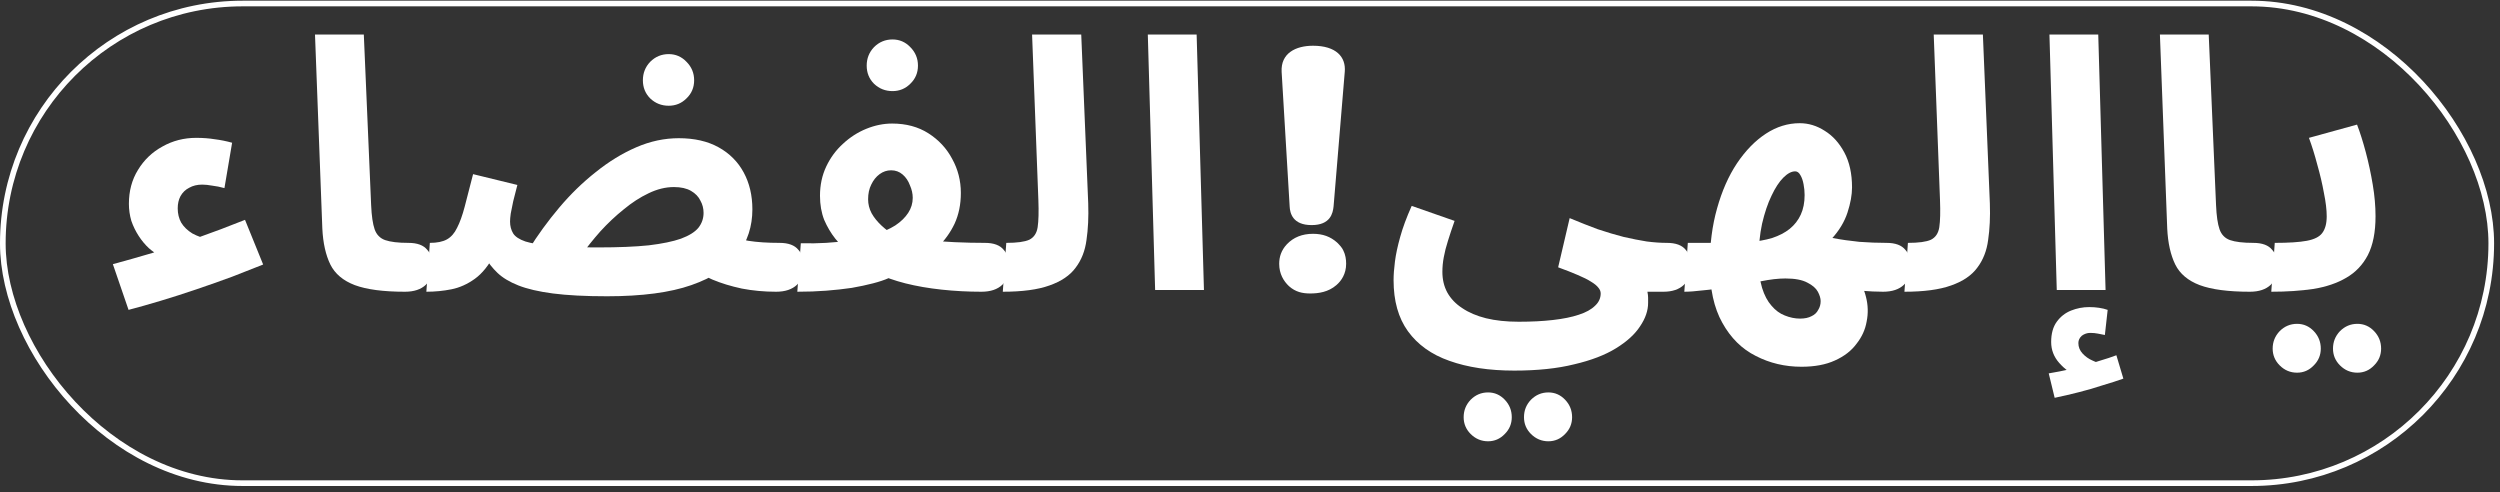
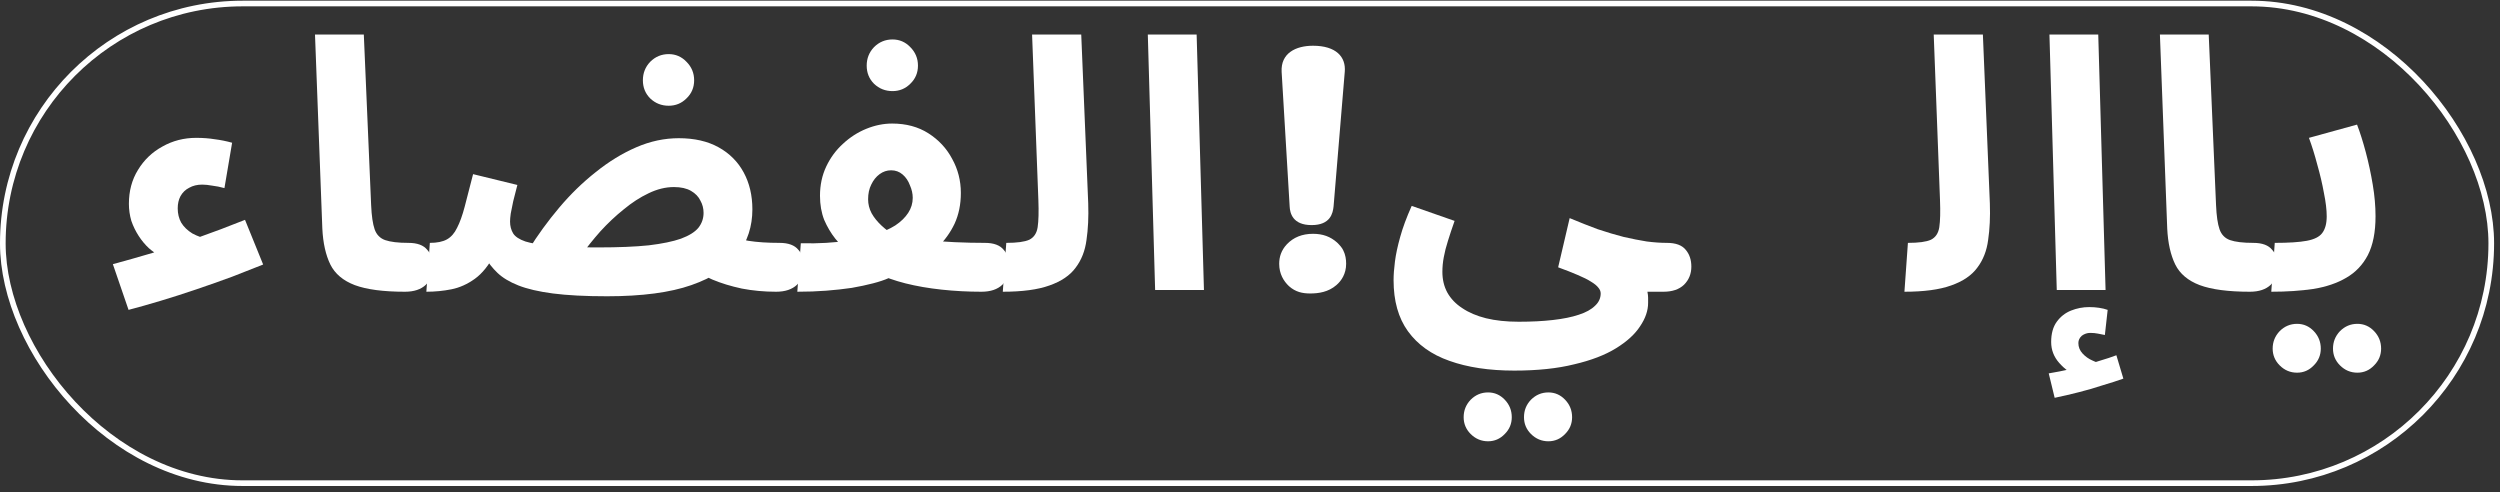
<svg xmlns="http://www.w3.org/2000/svg" width="193" height="38" viewBox="0 0 193 38" fill="none">
  <rect x="0" y="0" width="193" height="38" fill="#333333" stroke="none" />
  <path d="M175.343 22.522L175.611 18.75C176.688 18.75 177.514 18.697 178.088 18.589C178.662 18.481 179.057 18.283 179.272 17.996C179.506 17.691 179.622 17.26 179.622 16.703C179.622 16.201 179.551 15.599 179.407 14.898C179.282 14.198 179.111 13.47 178.896 12.716C178.698 11.962 178.483 11.271 178.25 10.642L181.964 9.619C182.197 10.229 182.422 10.939 182.637 11.746C182.853 12.555 183.032 13.39 183.176 14.252C183.319 15.096 183.391 15.913 183.391 16.703C183.391 17.924 183.194 18.921 182.799 19.693C182.404 20.448 181.848 21.031 181.13 21.444C180.43 21.857 179.586 22.144 178.6 22.306C177.612 22.45 176.527 22.522 175.343 22.522ZM181.991 28.771C181.471 28.771 181.023 28.583 180.645 28.205C180.287 27.846 180.107 27.415 180.107 26.913C180.107 26.392 180.287 25.943 180.645 25.566C181.023 25.189 181.471 25 181.991 25C182.494 25 182.924 25.189 183.283 25.566C183.642 25.943 183.822 26.392 183.822 26.913C183.822 27.415 183.642 27.846 183.283 28.205C182.924 28.583 182.494 28.771 181.991 28.771ZM177.334 28.771C176.814 28.771 176.365 28.583 175.989 28.205C175.63 27.846 175.45 27.415 175.45 26.913C175.45 26.392 175.63 25.943 175.989 25.566C176.365 25.189 176.814 25 177.334 25C177.837 25 178.268 25.189 178.626 25.566C178.985 25.943 179.165 26.392 179.165 26.913C179.165 27.415 178.985 27.846 178.626 28.205C178.268 28.583 177.837 28.771 177.334 28.771Z" fill="white" />
  <path d="M173.69 22.522C172.021 22.522 170.729 22.351 169.814 22.01C168.916 21.668 168.289 21.139 167.93 20.421C167.571 19.684 167.364 18.759 167.31 17.646L166.745 2.668H170.513L171.079 15.841C171.115 16.667 171.204 17.286 171.348 17.7C171.492 18.113 171.761 18.392 172.156 18.535C172.568 18.678 173.169 18.75 173.959 18.75C174.641 18.75 175.126 18.93 175.413 19.289C175.718 19.63 175.87 20.062 175.87 20.582C175.87 21.139 175.682 21.606 175.305 21.983C174.929 22.342 174.39 22.522 173.69 22.522Z" fill="white" />
  <path d="M158.782 22.387L158.217 2.668H161.985L162.55 22.387H158.782ZM158.62 30.711L158.162 28.825C158.79 28.717 159.257 28.628 159.562 28.555C159.885 28.484 160.226 28.403 160.585 28.313L160.316 28.986C159.849 28.825 159.4 28.502 158.97 28.017C158.557 27.55 158.35 27.011 158.35 26.401C158.35 25.754 158.495 25.234 158.782 24.839C159.069 24.444 159.436 24.156 159.885 23.976C160.334 23.797 160.8 23.707 161.285 23.707C161.554 23.707 161.805 23.725 162.039 23.761C162.29 23.797 162.514 23.851 162.712 23.923L162.496 25.862C162.317 25.826 162.137 25.79 161.958 25.755C161.778 25.718 161.581 25.7 161.365 25.7C161.132 25.7 160.917 25.772 160.719 25.916C160.54 26.078 160.45 26.266 160.45 26.481C160.45 26.787 160.558 27.056 160.773 27.29C160.989 27.523 161.24 27.703 161.527 27.828C161.833 27.972 162.083 28.053 162.281 28.071L160.8 28.232C161.285 28.107 161.743 27.972 162.173 27.828C162.604 27.703 163.008 27.568 163.384 27.425L163.923 29.229C163.474 29.39 162.945 29.561 162.334 29.741C161.743 29.939 161.123 30.118 160.477 30.28C159.849 30.441 159.23 30.585 158.62 30.711Z" fill="white" />
  <path d="M147.022 22.522L147.291 18.75C148.117 18.75 148.709 18.67 149.068 18.508C149.427 18.328 149.642 18.005 149.714 17.538C149.786 17.053 149.803 16.353 149.768 15.437L149.283 2.668H153.079L153.617 15.706C153.653 16.748 153.608 17.691 153.483 18.535C153.375 19.361 153.097 20.07 152.648 20.663C152.217 21.256 151.544 21.713 150.629 22.037C149.732 22.36 148.53 22.522 147.022 22.522Z" fill="white" />
-   <path d="M139.073 28.313C137.8 28.313 136.624 28.035 135.547 27.478C134.471 26.94 133.609 26.086 132.963 24.919C132.317 23.77 131.994 22.289 131.994 20.474C131.994 18.876 132.183 17.412 132.559 16.084C132.936 14.736 133.448 13.578 134.094 12.609C134.758 11.621 135.503 10.858 136.329 10.319C137.154 9.78 138.024 9.511 138.94 9.511C139.621 9.511 140.268 9.709 140.877 10.104C141.487 10.48 141.99 11.037 142.385 11.774C142.779 12.51 142.977 13.408 142.977 14.467C142.977 15.042 142.86 15.688 142.627 16.407C142.394 17.125 141.981 17.807 141.389 18.454C140.815 19.082 140.007 19.585 138.966 19.963L139.612 17.834C140.187 18.05 140.805 18.23 141.47 18.373C142.133 18.499 142.824 18.598 143.542 18.67C144.26 18.723 144.96 18.75 145.642 18.75C146.324 18.75 146.808 18.93 147.096 19.289C147.4 19.63 147.553 20.062 147.553 20.582C147.553 21.139 147.365 21.606 146.988 21.983C146.611 22.342 146.072 22.522 145.373 22.522C144.87 22.522 144.296 22.495 143.65 22.441C143.022 22.387 142.403 22.315 141.793 22.225C141.2 22.136 140.698 22.037 140.285 21.929L143.219 21.256C143.632 21.759 143.91 22.315 144.054 22.926C144.215 23.554 144.233 24.183 144.107 24.811C144 25.44 143.739 26.015 143.327 26.535C142.932 27.074 142.376 27.506 141.658 27.828C140.958 28.151 140.097 28.313 139.073 28.313ZM130.029 22.522L130.299 18.75C130.603 18.75 131.007 18.75 131.51 18.75C132.03 18.75 132.488 18.75 132.882 18.75L133.179 22.172C132.658 22.279 132.093 22.36 131.483 22.414C130.891 22.486 130.406 22.522 130.029 22.522ZM138.966 24.596C139.325 24.596 139.621 24.533 139.855 24.407C140.088 24.299 140.258 24.138 140.366 23.923C140.491 23.725 140.554 23.5 140.554 23.249C140.554 23.034 140.482 22.791 140.339 22.522C140.195 22.253 139.926 22.019 139.532 21.821C139.137 21.606 138.572 21.498 137.835 21.498C137.567 21.498 137.27 21.516 136.947 21.552C136.642 21.588 136.31 21.642 135.951 21.713C135.592 21.768 135.224 21.839 134.848 21.929L134.982 18.697C135.664 18.642 136.274 18.535 136.813 18.373C137.351 18.194 137.8 17.96 138.159 17.673C138.536 17.367 138.823 17 139.02 16.568C139.218 16.137 139.316 15.635 139.316 15.06C139.316 14.773 139.289 14.494 139.235 14.225C139.182 13.937 139.101 13.704 138.993 13.525C138.885 13.327 138.751 13.228 138.589 13.228C138.302 13.228 137.997 13.39 137.674 13.713C137.351 14.036 137.046 14.503 136.759 15.114C136.472 15.706 136.229 16.425 136.032 17.269C135.853 18.095 135.763 19.02 135.763 20.043C135.763 20.905 135.853 21.633 136.032 22.225C136.212 22.8 136.454 23.258 136.759 23.599C137.064 23.959 137.405 24.209 137.782 24.354C138.177 24.515 138.572 24.596 138.966 24.596Z" fill="white" />
  <path d="M107.584 21.633C107.584 21.22 107.619 20.735 107.691 20.178C107.763 19.622 107.898 18.992 108.095 18.292C108.292 17.574 108.589 16.775 108.983 15.895L112.295 17.053C112.097 17.61 111.927 18.122 111.783 18.589C111.639 19.037 111.532 19.46 111.46 19.855C111.388 20.232 111.352 20.609 111.352 20.986C111.352 21.579 111.478 22.108 111.729 22.576C111.998 23.06 112.385 23.464 112.887 23.788C113.389 24.129 113.999 24.389 114.718 24.569C115.453 24.749 116.296 24.838 117.248 24.838C118.234 24.838 119.114 24.794 119.885 24.704C120.675 24.614 121.339 24.48 121.878 24.299C122.434 24.12 122.855 23.887 123.143 23.599C123.43 23.33 123.573 23.015 123.573 22.656C123.573 22.494 123.511 22.342 123.385 22.199C123.277 22.055 123.088 21.902 122.819 21.74C122.568 21.579 122.228 21.409 121.797 21.228C121.384 21.049 120.881 20.852 120.289 20.636L121.178 16.838C121.949 17.161 122.676 17.448 123.358 17.7C124.057 17.933 124.722 18.131 125.35 18.292C125.978 18.436 126.57 18.553 127.127 18.642C127.683 18.714 128.203 18.75 128.688 18.75C129.37 18.75 129.854 18.93 130.141 19.289C130.429 19.63 130.572 20.061 130.572 20.582C130.572 21.139 130.384 21.606 130.006 21.983C129.63 22.342 129.101 22.522 128.419 22.522C128.275 22.522 128.131 22.522 127.988 22.522C127.863 22.522 127.728 22.522 127.584 22.522C127.459 22.522 127.324 22.522 127.181 22.522C127.216 22.701 127.234 22.854 127.234 22.979C127.234 23.124 127.234 23.258 127.234 23.384C127.234 23.976 127.028 24.578 126.615 25.189C126.22 25.799 125.601 26.365 124.758 26.885C123.914 27.406 122.838 27.82 121.527 28.125C120.235 28.448 118.692 28.61 116.897 28.61C114.96 28.61 113.29 28.358 111.891 27.856C110.509 27.371 109.441 26.607 108.688 25.565C107.952 24.542 107.584 23.231 107.584 21.633ZM119.536 34.067C119.015 34.067 118.567 33.878 118.189 33.502C117.83 33.142 117.652 32.711 117.652 32.208C117.652 31.687 117.83 31.238 118.189 30.861C118.567 30.484 119.015 30.295 119.536 30.295C120.038 30.295 120.469 30.484 120.828 30.861C121.187 31.238 121.366 31.687 121.366 32.208C121.366 32.711 121.187 33.142 120.828 33.502C120.469 33.878 120.038 34.067 119.536 34.067ZM114.879 34.067C114.358 34.067 113.91 33.878 113.533 33.502C113.174 33.142 112.994 32.711 112.994 32.208C112.994 31.687 113.174 31.238 113.533 30.861C113.91 30.484 114.358 30.295 114.879 30.295C115.381 30.295 115.812 30.484 116.171 30.861C116.53 31.238 116.709 31.687 116.709 32.208C116.709 32.711 116.53 33.142 116.171 33.502C115.812 33.878 115.381 34.067 114.879 34.067Z" fill="white" />
  <path d="M101.365 3.531C103.142 3.531 103.922 4.392 103.815 5.551L102.953 15.922C102.9 16.461 102.711 17.377 101.258 17.377C99.777 17.377 99.588 16.434 99.562 15.949L98.942 5.551C98.862 4.096 100.046 3.531 101.365 3.531ZM101.365 18.05C102.119 18.05 102.711 18.266 103.223 18.723C103.411 18.912 103.599 19.101 103.707 19.343C103.869 19.666 103.922 20.017 103.922 20.367C103.922 21.148 103.546 21.687 103.169 22.01C102.549 22.548 101.796 22.656 101.15 22.656C100.558 22.656 100.019 22.548 99.508 22.091C99.104 21.713 98.754 21.148 98.754 20.367C98.754 19.828 98.916 19.316 99.346 18.858C99.858 18.319 100.531 18.05 101.365 18.05Z" fill="white" />
  <path d="M89.176 22.387L88.611 2.668H92.38L92.945 22.387H89.176Z" fill="white" />
  <path d="M77.416 22.522L77.685 18.75C78.511 18.75 79.102 18.67 79.461 18.508C79.82 18.328 80.036 18.005 80.107 17.538C80.179 17.053 80.197 16.353 80.162 15.437L79.677 2.668H83.472L84.011 15.706C84.046 16.748 84.001 17.691 83.876 18.535C83.768 19.361 83.49 20.07 83.041 20.663C82.611 21.256 81.938 21.713 81.022 22.037C80.126 22.36 78.924 22.522 77.416 22.522Z" fill="white" />
  <path d="M61.553 22.522L61.822 18.778C62.522 18.795 63.168 18.787 63.761 18.75C64.353 18.715 64.882 18.661 65.348 18.589C65.833 18.517 66.255 18.436 66.614 18.347C66.99 18.257 67.305 18.176 67.555 18.104C68.166 17.907 68.686 17.673 69.117 17.403C69.548 17.116 69.88 16.793 70.113 16.434C70.346 16.075 70.463 15.688 70.463 15.276C70.463 14.952 70.391 14.629 70.247 14.306C70.122 13.965 69.933 13.686 69.682 13.471C69.431 13.255 69.135 13.147 68.794 13.147C68.471 13.147 68.175 13.246 67.906 13.444C67.636 13.641 67.422 13.911 67.26 14.252C67.098 14.575 67.018 14.952 67.018 15.383C67.018 15.761 67.107 16.12 67.287 16.461C67.466 16.784 67.717 17.098 68.04 17.403C68.363 17.709 68.749 17.996 69.198 18.266L65.618 19.639C65.223 19.263 64.846 18.858 64.487 18.428C64.146 17.996 63.859 17.512 63.626 16.972C63.41 16.416 63.303 15.797 63.303 15.114C63.303 14.288 63.464 13.534 63.787 12.851C64.11 12.169 64.541 11.585 65.079 11.1C65.618 10.597 66.219 10.211 66.883 9.942C67.547 9.672 68.211 9.538 68.875 9.538C69.952 9.538 70.885 9.789 71.674 10.292C72.464 10.795 73.074 11.45 73.504 12.259C73.953 13.066 74.178 13.946 74.178 14.898C74.178 15.778 74.016 16.568 73.694 17.269C73.37 17.951 72.931 18.562 72.374 19.101C71.836 19.622 71.235 20.079 70.57 20.474C69.924 20.869 69.27 21.202 68.605 21.471C68.282 21.615 67.879 21.749 67.394 21.875C66.909 22.001 66.362 22.118 65.752 22.225C65.142 22.315 64.487 22.387 63.787 22.441C63.087 22.495 62.343 22.522 61.553 22.522ZM75.766 22.522C74.725 22.522 73.702 22.468 72.697 22.36C71.692 22.253 70.759 22.091 69.898 21.875C69.054 21.66 68.318 21.399 67.69 21.094L69.548 18.185C70.086 18.328 70.714 18.445 71.432 18.535C72.168 18.607 72.931 18.661 73.72 18.697C74.528 18.733 75.3 18.75 76.035 18.75C76.717 18.75 77.201 18.93 77.488 19.289C77.794 19.63 77.946 20.062 77.946 20.582C77.946 21.139 77.758 21.606 77.381 21.983C77.004 22.342 76.466 22.522 75.766 22.522ZM68.902 7.033C68.346 7.033 67.87 6.844 67.475 6.467C67.098 6.09 66.909 5.623 66.909 5.066C66.909 4.509 67.098 4.033 67.475 3.638C67.87 3.243 68.346 3.046 68.902 3.046C69.44 3.046 69.898 3.243 70.275 3.638C70.669 4.033 70.867 4.509 70.867 5.066C70.867 5.623 70.669 6.09 70.275 6.467C69.898 6.844 69.44 7.033 68.902 7.033Z" fill="white" />
  <path d="M59.914 22.522C58.999 22.522 58.12 22.441 57.276 22.279C56.433 22.099 55.67 21.866 54.988 21.579C54.324 21.292 53.777 20.968 53.346 20.609L55.769 17.996C56.415 18.266 57.079 18.463 57.761 18.589C58.443 18.697 59.251 18.75 60.183 18.75C60.865 18.75 61.349 18.93 61.637 19.289C61.942 19.63 62.095 20.061 62.095 20.582C62.095 21.139 61.906 21.606 61.529 21.983C61.152 22.342 60.614 22.522 59.914 22.522ZM46.859 22.872C45.19 22.872 43.799 22.8 42.686 22.656C41.592 22.513 40.703 22.306 40.022 22.037C39.34 21.768 38.801 21.444 38.406 21.067C38.012 20.69 37.688 20.277 37.437 19.828L38.191 19.613C37.742 20.474 37.231 21.112 36.657 21.525C36.083 21.938 35.481 22.208 34.853 22.333C34.225 22.459 33.579 22.522 32.915 22.522L33.184 18.75C33.74 18.75 34.18 18.661 34.503 18.481C34.826 18.302 35.086 18.005 35.284 17.592C35.499 17.179 35.697 16.632 35.876 15.949C36.056 15.266 36.271 14.431 36.522 13.444L39.941 14.279C39.815 14.764 39.707 15.186 39.618 15.545C39.546 15.904 39.483 16.218 39.429 16.487C39.393 16.739 39.376 16.946 39.376 17.107C39.376 17.448 39.456 17.754 39.618 18.023C39.779 18.274 40.093 18.481 40.56 18.642C41.026 18.787 41.708 18.903 42.606 18.992C43.521 19.065 44.714 19.101 46.186 19.101C47.747 19.101 49.048 19.047 50.089 18.939C51.13 18.813 51.955 18.642 52.566 18.427C53.194 18.194 53.642 17.915 53.911 17.592C54.181 17.251 54.315 16.865 54.315 16.434C54.315 16.092 54.234 15.778 54.073 15.491C53.929 15.186 53.687 14.934 53.346 14.736C53.005 14.539 52.566 14.441 52.027 14.441C51.381 14.441 50.726 14.602 50.062 14.925C49.416 15.231 48.779 15.643 48.151 16.164C47.523 16.667 46.922 17.233 46.347 17.862C45.791 18.49 45.288 19.118 44.84 19.747L40.802 19.289C41.502 18.157 42.292 17.072 43.171 16.03C44.05 14.988 44.992 14.072 45.997 13.282C47.002 12.474 48.043 11.836 49.12 11.37C50.197 10.903 51.291 10.669 52.404 10.669C53.606 10.669 54.629 10.903 55.473 11.37C56.316 11.836 56.962 12.483 57.411 13.309C57.859 14.135 58.084 15.087 58.084 16.164C58.084 17.476 57.707 18.634 56.953 19.639C56.217 20.645 55.024 21.435 53.373 22.01C51.74 22.584 49.569 22.872 46.859 22.872ZM51.623 8.163C51.067 8.163 50.592 7.975 50.197 7.598C49.82 7.221 49.631 6.754 49.631 6.198C49.631 5.641 49.82 5.165 50.197 4.77C50.592 4.375 51.067 4.177 51.623 4.177C52.162 4.177 52.619 4.375 52.996 4.77C53.391 5.165 53.588 5.641 53.588 6.198C53.588 6.754 53.391 7.221 52.996 7.598C52.619 7.975 52.162 8.163 51.623 8.163Z" fill="white" />
  <path d="M31.263 22.522C29.594 22.522 28.302 22.351 27.387 22.01C26.49 21.668 25.862 21.139 25.503 20.421C25.144 19.684 24.938 18.759 24.884 17.646L24.318 2.668H28.087L28.652 15.841C28.688 16.667 28.778 17.286 28.921 17.7C29.065 18.113 29.334 18.392 29.729 18.535C30.142 18.678 30.743 18.75 31.532 18.75C32.214 18.75 32.699 18.93 32.986 19.289C33.291 19.63 33.444 20.062 33.444 20.582C33.444 21.139 33.255 21.606 32.878 21.983C32.502 22.342 31.963 22.522 31.263 22.522Z" fill="white" />
  <path d="M12.347 19.747C12.06 19.603 11.773 19.406 11.486 19.154C11.198 18.885 10.938 18.571 10.705 18.212C10.472 17.852 10.283 17.467 10.14 17.053C10.014 16.622 9.951 16.182 9.951 15.733C9.951 14.745 10.184 13.875 10.651 13.12C11.118 12.348 11.746 11.746 12.535 11.315C13.325 10.867 14.195 10.642 15.146 10.642C15.667 10.642 16.142 10.678 16.573 10.749C17.022 10.804 17.47 10.894 17.919 11.019L17.327 14.521C17.004 14.431 16.69 14.368 16.385 14.332C16.098 14.279 15.837 14.252 15.604 14.252C15.227 14.252 14.895 14.332 14.608 14.494C14.321 14.638 14.097 14.853 13.935 15.14C13.791 15.41 13.72 15.724 13.72 16.084C13.72 16.496 13.809 16.865 13.989 17.188C14.186 17.512 14.473 17.79 14.85 18.023C15.245 18.238 15.73 18.409 16.304 18.535L12.347 19.747ZM9.924 23.922L8.713 20.393C9.646 20.142 10.66 19.855 11.755 19.532C12.849 19.19 13.998 18.804 15.2 18.373C16.421 17.942 17.659 17.475 18.915 16.972L20.315 20.421C19.597 20.707 18.798 21.022 17.919 21.363C17.04 21.687 16.124 22.01 15.173 22.333C14.222 22.656 13.298 22.953 12.401 23.222C11.504 23.491 10.678 23.725 9.924 23.922Z" fill="white" />
  <rect x="0.218" y="0.272" width="192.108" height="37.028" rx="18.514" stroke="white" stroke-width="0.436" />
</svg>